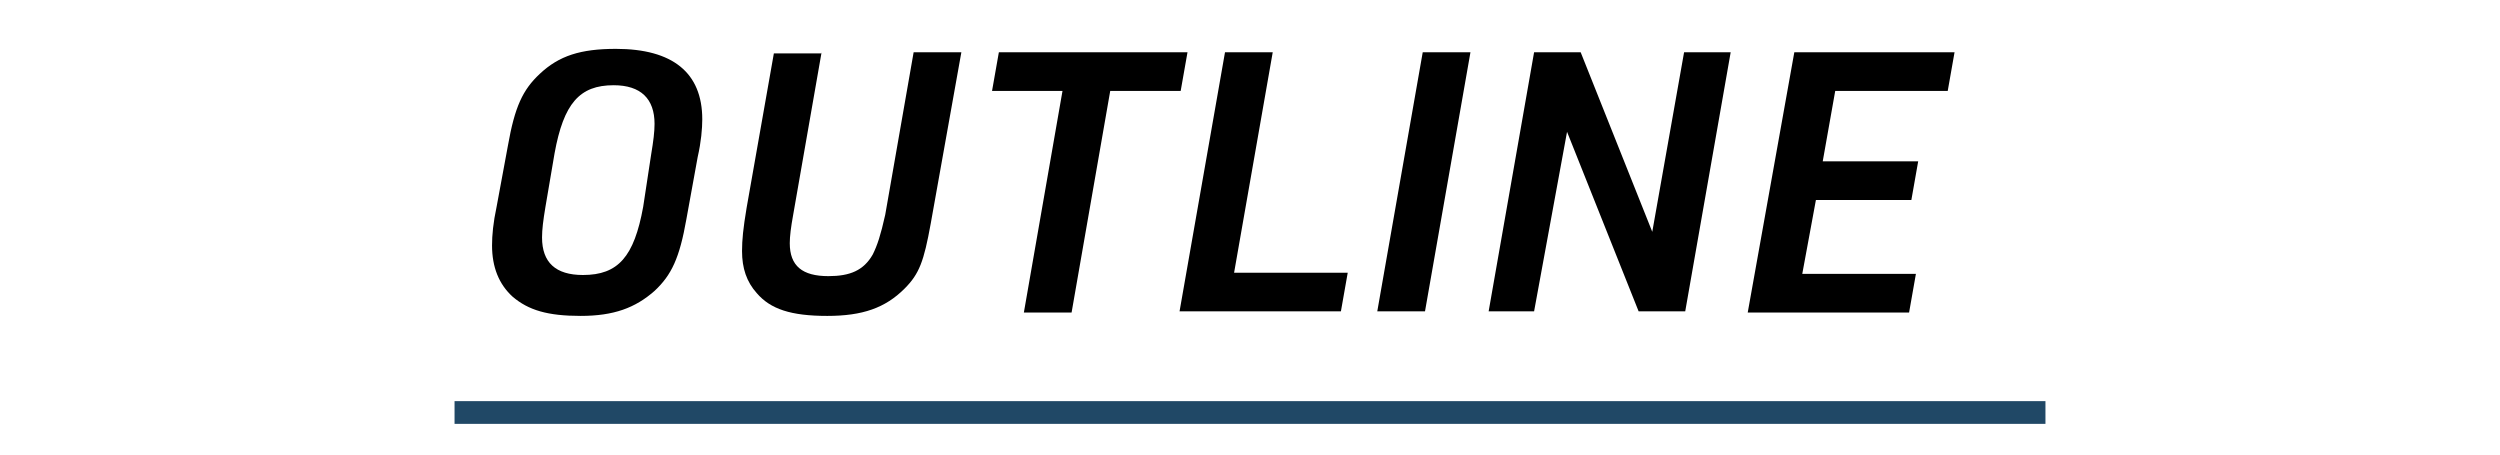
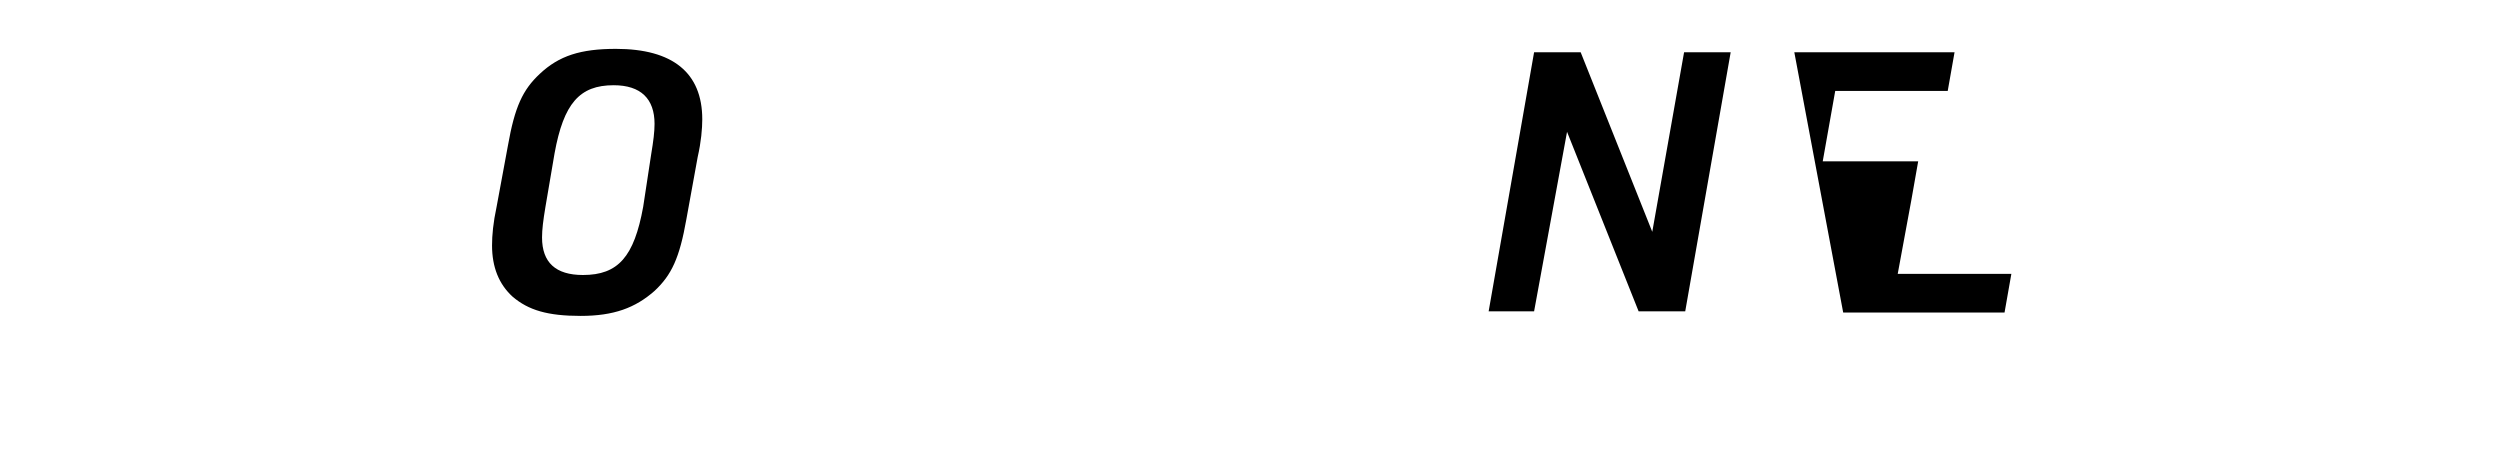
<svg xmlns="http://www.w3.org/2000/svg" version="1.1" id="レイヤー_1" x="0px" y="0px" viewBox="0 0 220 40" style="enable-background:new 0 0 220 40;" xml:space="preserve">
  <style type="text/css">
	.st0{fill:#204866;}
</style>
-   <rect x="40" y="35.3" class="st0" width="140" height="2" />
  <g>
    <path d="M44.7,12.8c0.6-3.4,1.3-4.9,2.8-6.3c1.7-1.6,3.6-2.2,6.7-2.2c5,0,7.6,2.1,7.6,6.2c0,0.8-0.1,2-0.4,3.3l-1,5.5   c-0.6,3.4-1.3,4.9-2.8,6.3c-1.7,1.5-3.6,2.2-6.5,2.2s-4.6-0.5-6-1.7c-1.2-1.1-1.8-2.6-1.8-4.5c0-0.9,0.1-2,0.4-3.4L44.7,12.8z    M57.3,13.6c0.2-1.2,0.3-2,0.3-2.7c0-2.2-1.2-3.4-3.6-3.4c-3,0-4.4,1.6-5.2,6L48,18.2c-0.2,1.2-0.3,2-0.3,2.7   c0,2.2,1.2,3.3,3.6,3.3c3.1,0,4.5-1.6,5.3-6L57.3,13.6z" />
-     <path d="M72.3,4.6l-2.5,14.3c-0.2,1.1-0.3,1.9-0.3,2.5c0,2,1.1,2.9,3.4,2.9c1.9,0,3.1-0.5,3.9-1.9c0.4-0.8,0.7-1.7,1.1-3.5   l2.5-14.3h4.2l-2.7,15.1c-0.6,3.3-1,4.4-2.3,5.7c-1.7,1.7-3.7,2.4-6.8,2.4c-3.2,0-5-0.6-6.2-2c-0.9-1-1.3-2.2-1.3-3.7   c0-1,0.1-2,0.4-3.8l2.4-13.6h4.2V4.6z" />
-     <path d="M93.5,8h-6.2l0.6-3.4h16.6L103.9,8h-6.2l-3.4,19.5h-4.2L93.5,8z" />
-     <path d="M107.8,4.6h4.2L108.6,24h10l-0.6,3.4h-14.2L107.8,4.6z" />
-     <path d="M125.2,4.6h4.2l-4,22.8h-4.2L125.2,4.6z" />
    <path d="M135,4.6h4.1l6.3,15.8l2.8-15.8h4.1l-4,22.8h-4.1l-6.3-15.8L135,27.4h-4L135,4.6z" />
-     <path d="M157.9,4.6H172L171.4,8h-9.9l-1.1,6.2h8.4l-0.6,3.4h-8.4l-1.2,6.5h10l-0.6,3.4h-14.2L157.9,4.6z" />
+     <path d="M157.9,4.6H172L171.4,8h-9.9l-1.1,6.2h8.4l-0.6,3.4l-1.2,6.5h10l-0.6,3.4h-14.2L157.9,4.6z" />
  </g>
</svg>